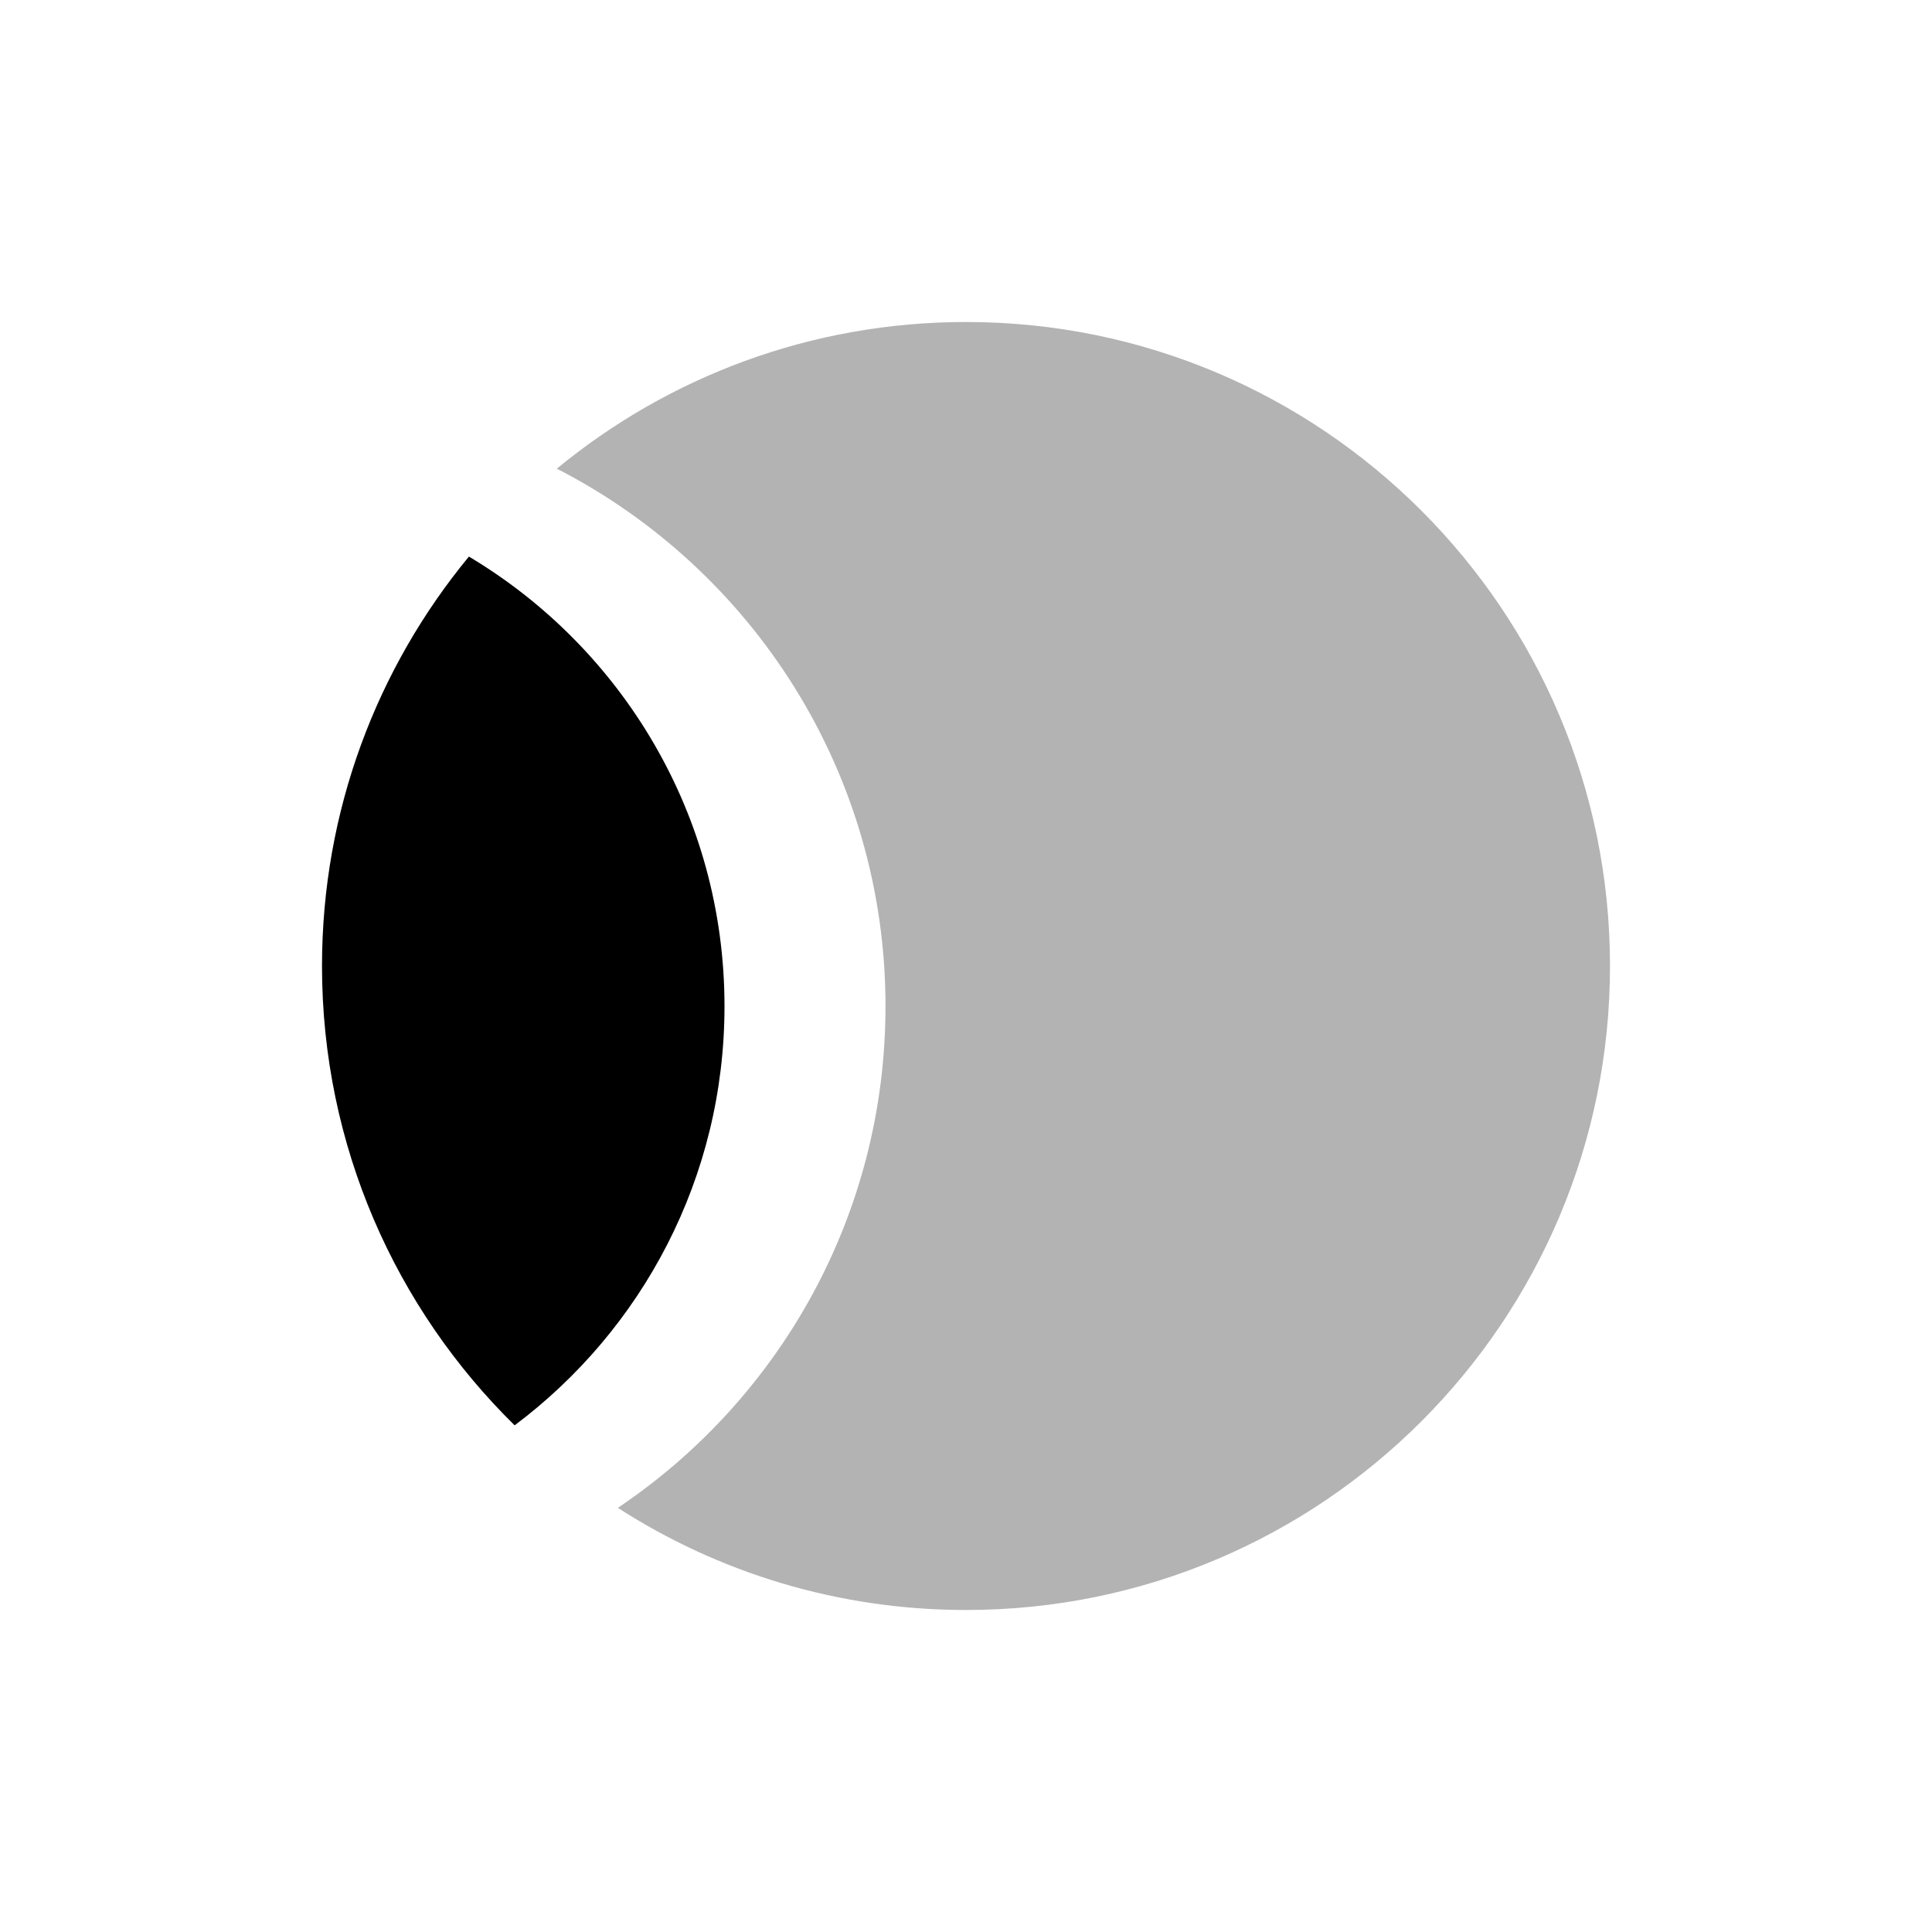
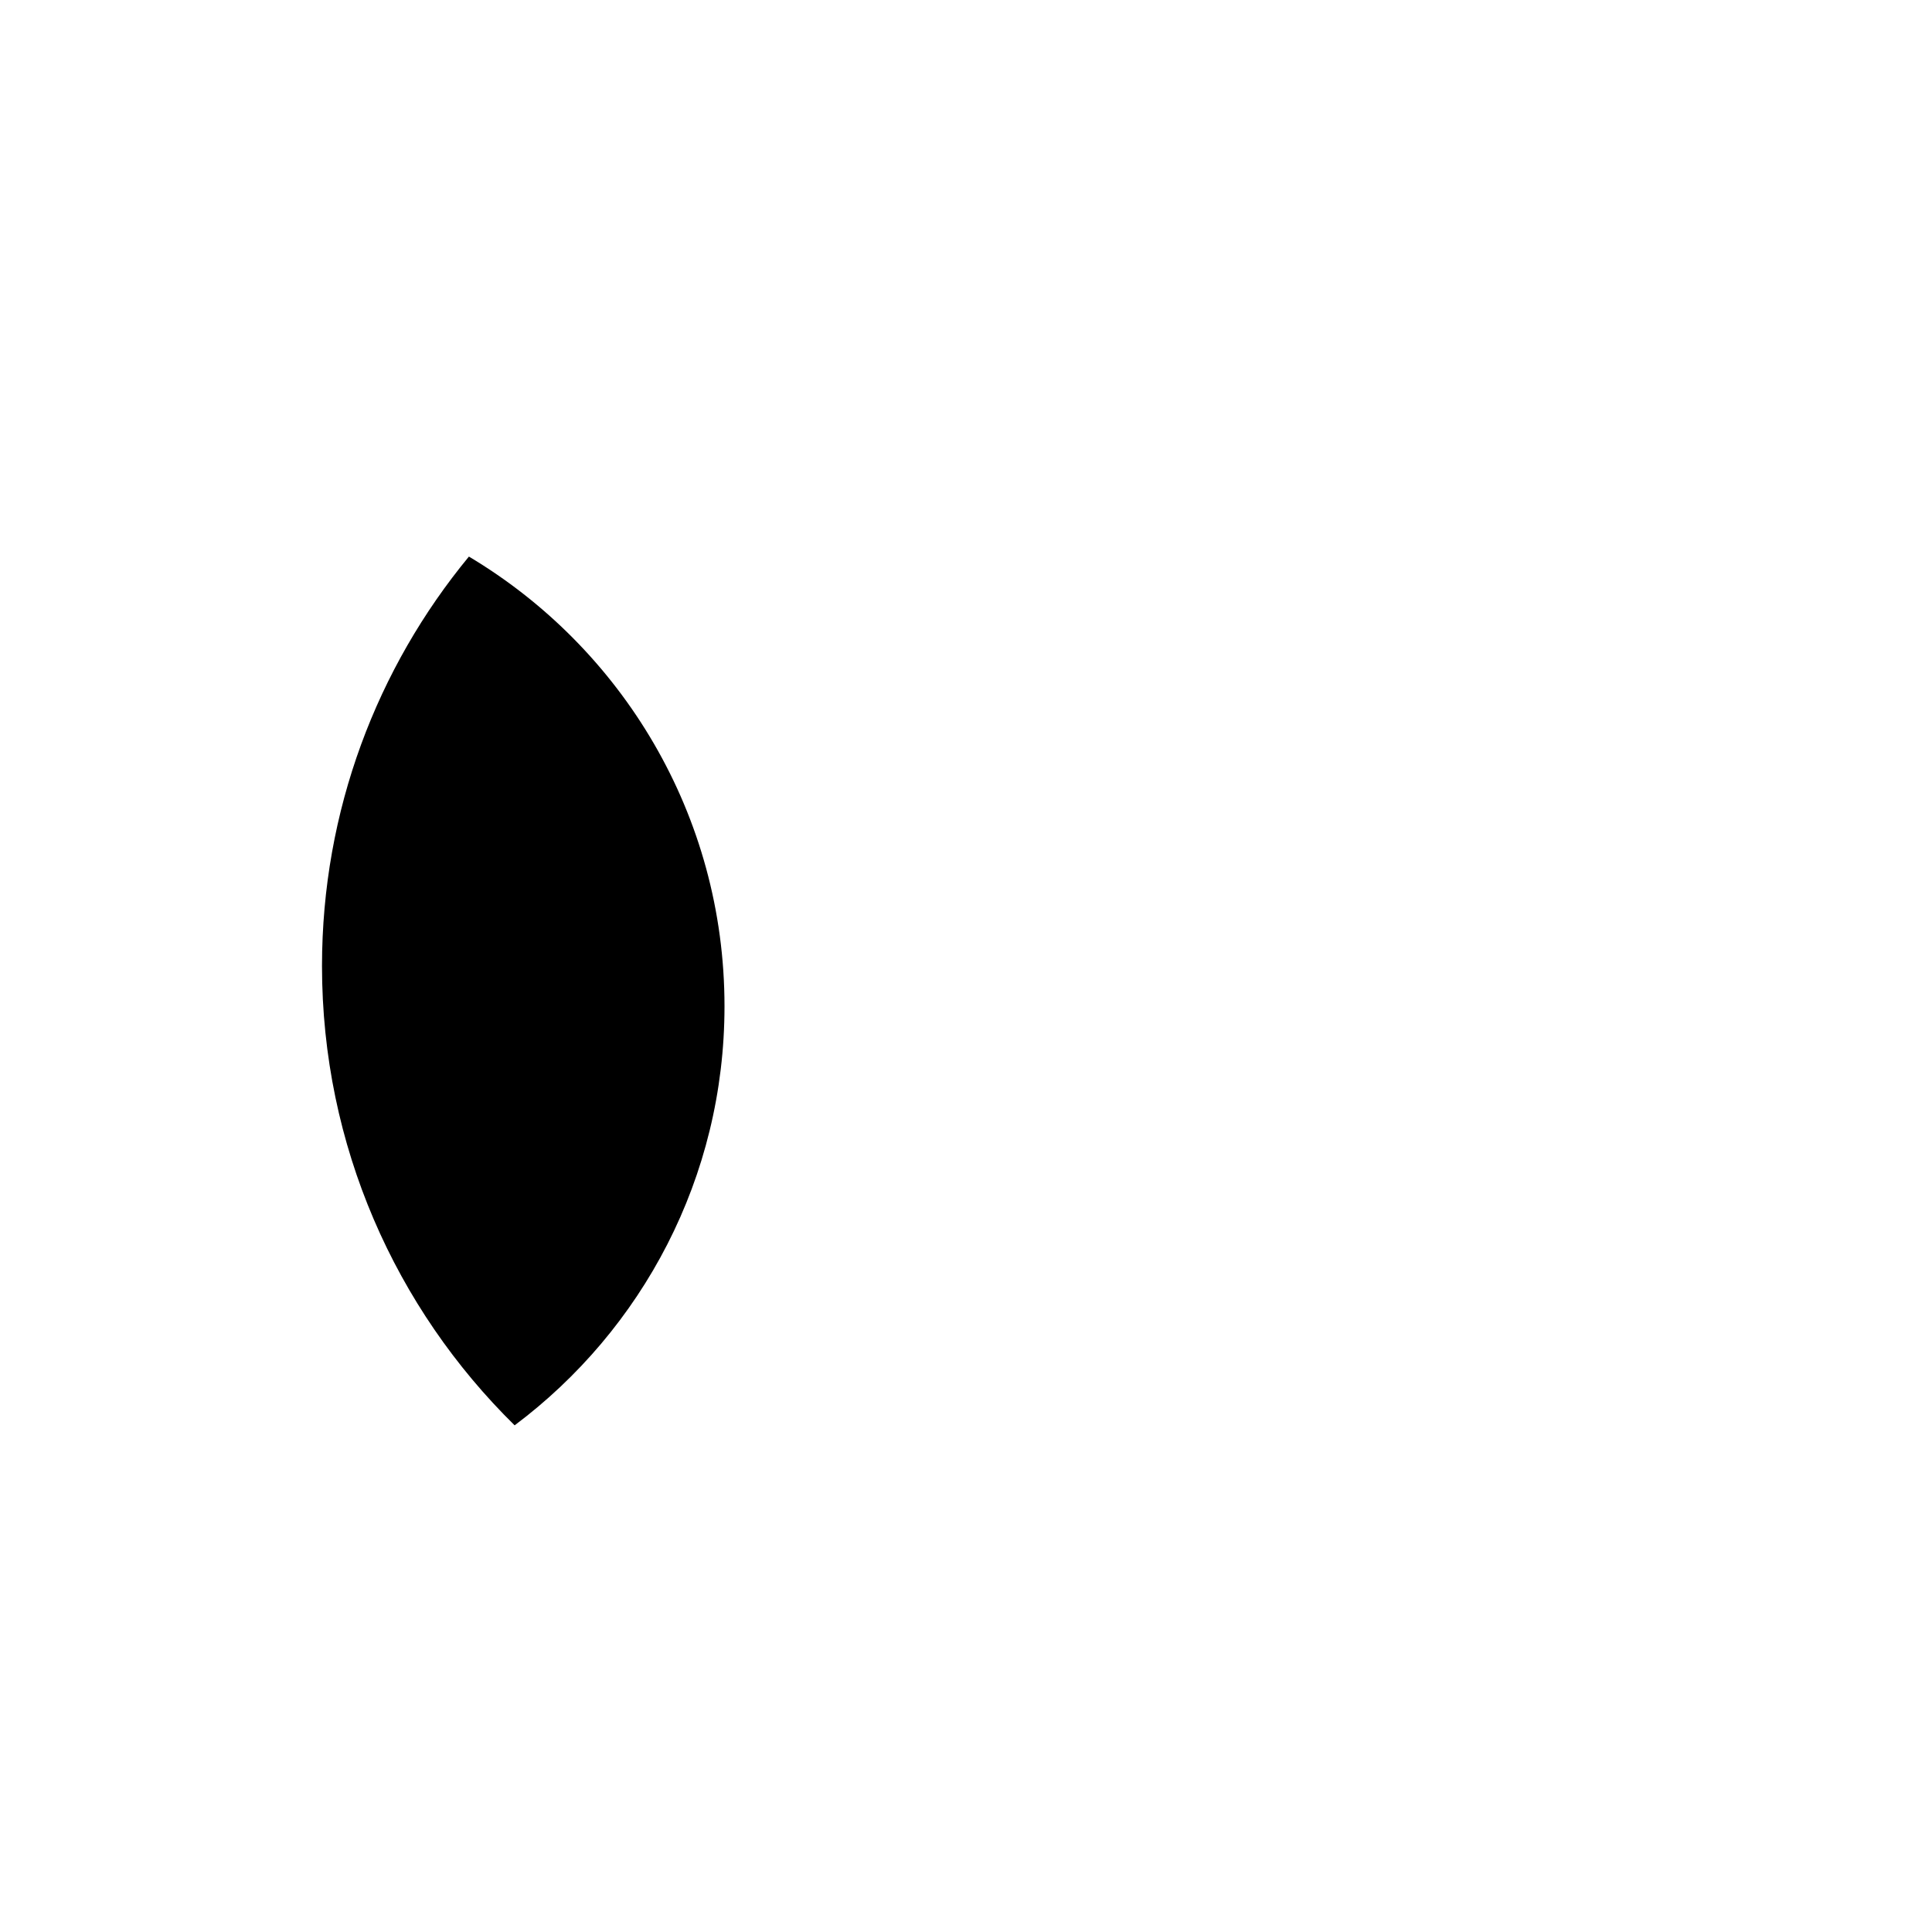
<svg xmlns="http://www.w3.org/2000/svg" width="24px" height="24px" viewBox="0 0 24 24" version="1.1">
-   <path d="M7.675,18.731 C9.68,17.385 11,15.097 11,12.5 C11,9.589 9.341,7.065 6.917,5.822 C8.299,4.684 10.07,4 12,4 C16.418,4 20,7.582 20,12 C20,16.418 16.418,20 12,20 C10.407,20 8.922,19.534 7.675,18.731 Z" id="Combined-Shape" fill="#000000" opacity="0.3" />
  <path d="M6.393,17.706 C4.916,16.255 4,14.234 4,12 C4,10.068 4.685,8.296 5.825,6.914 C7.726,8.048 9,10.125 9,12.5 C9,14.63 7.976,16.52 6.393,17.706 Z" id="Combined-Shape" fill="#000000" />
</svg>